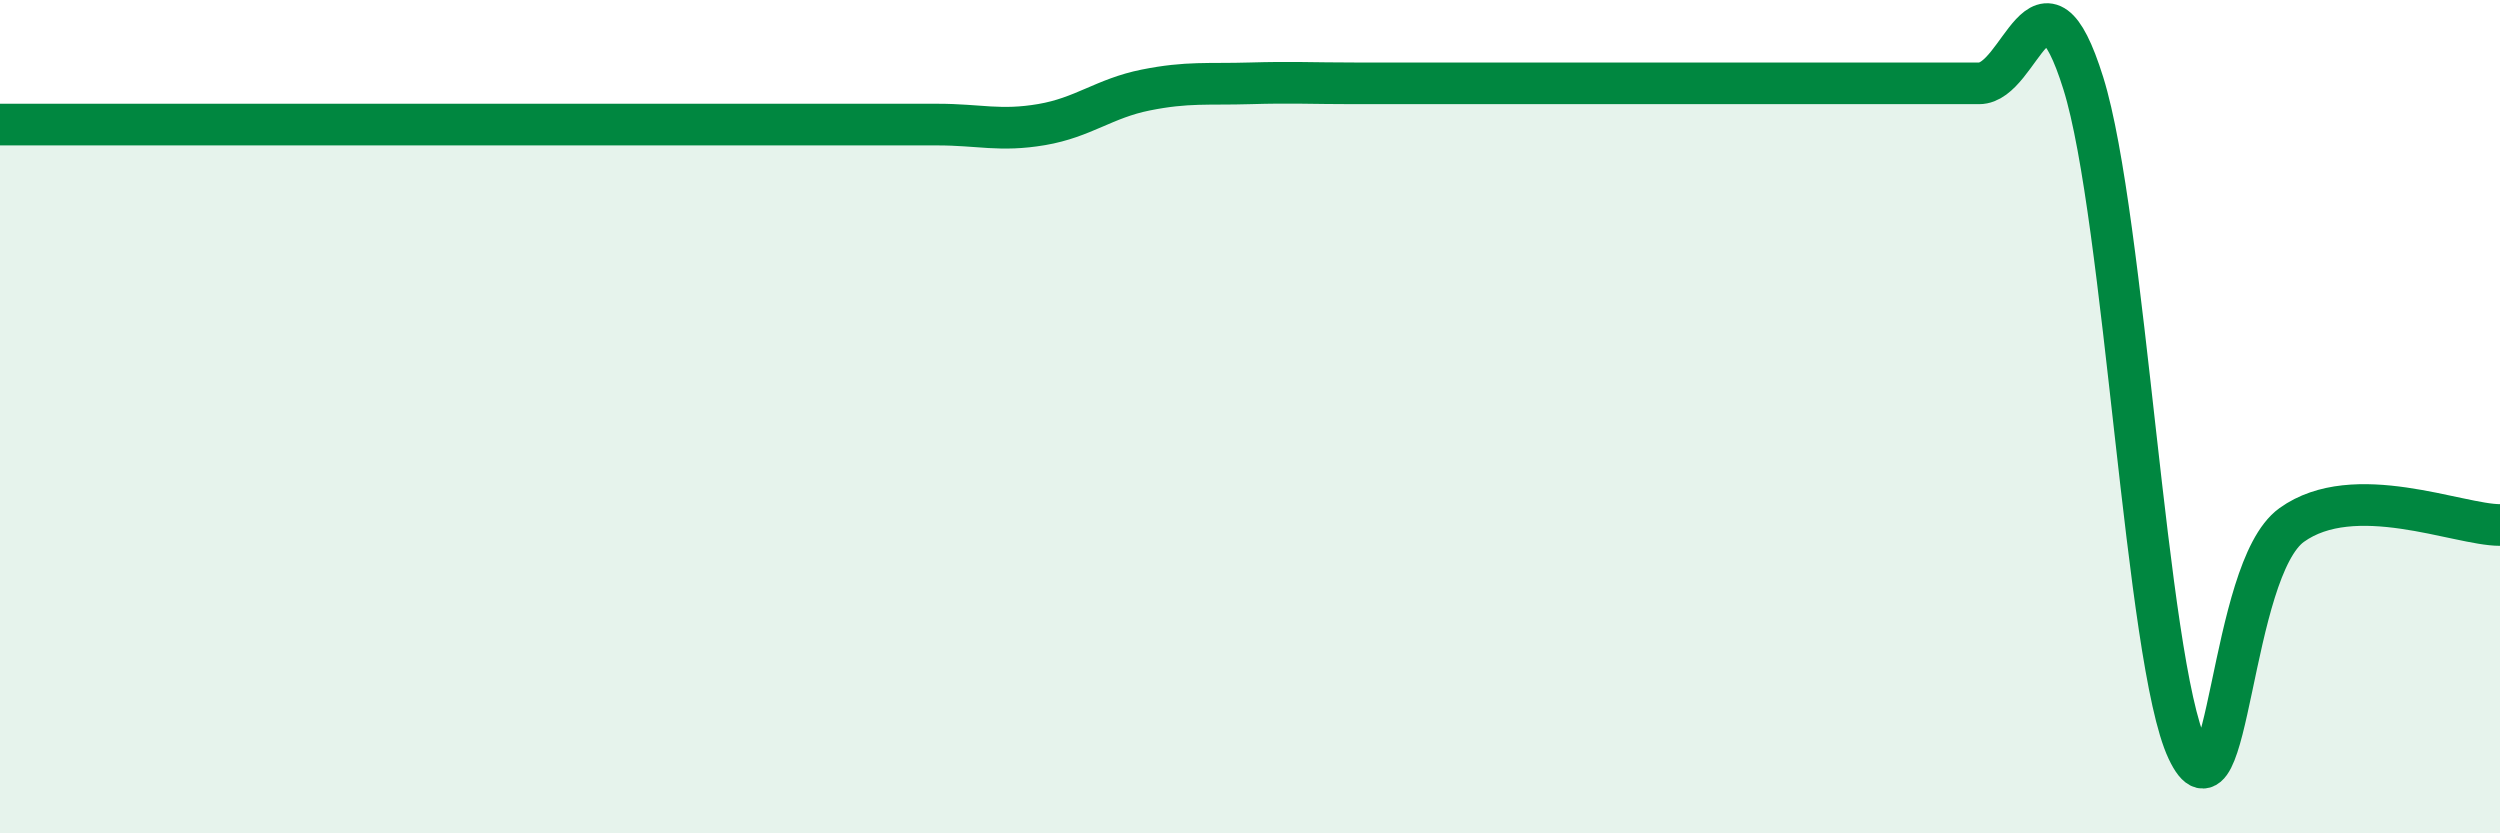
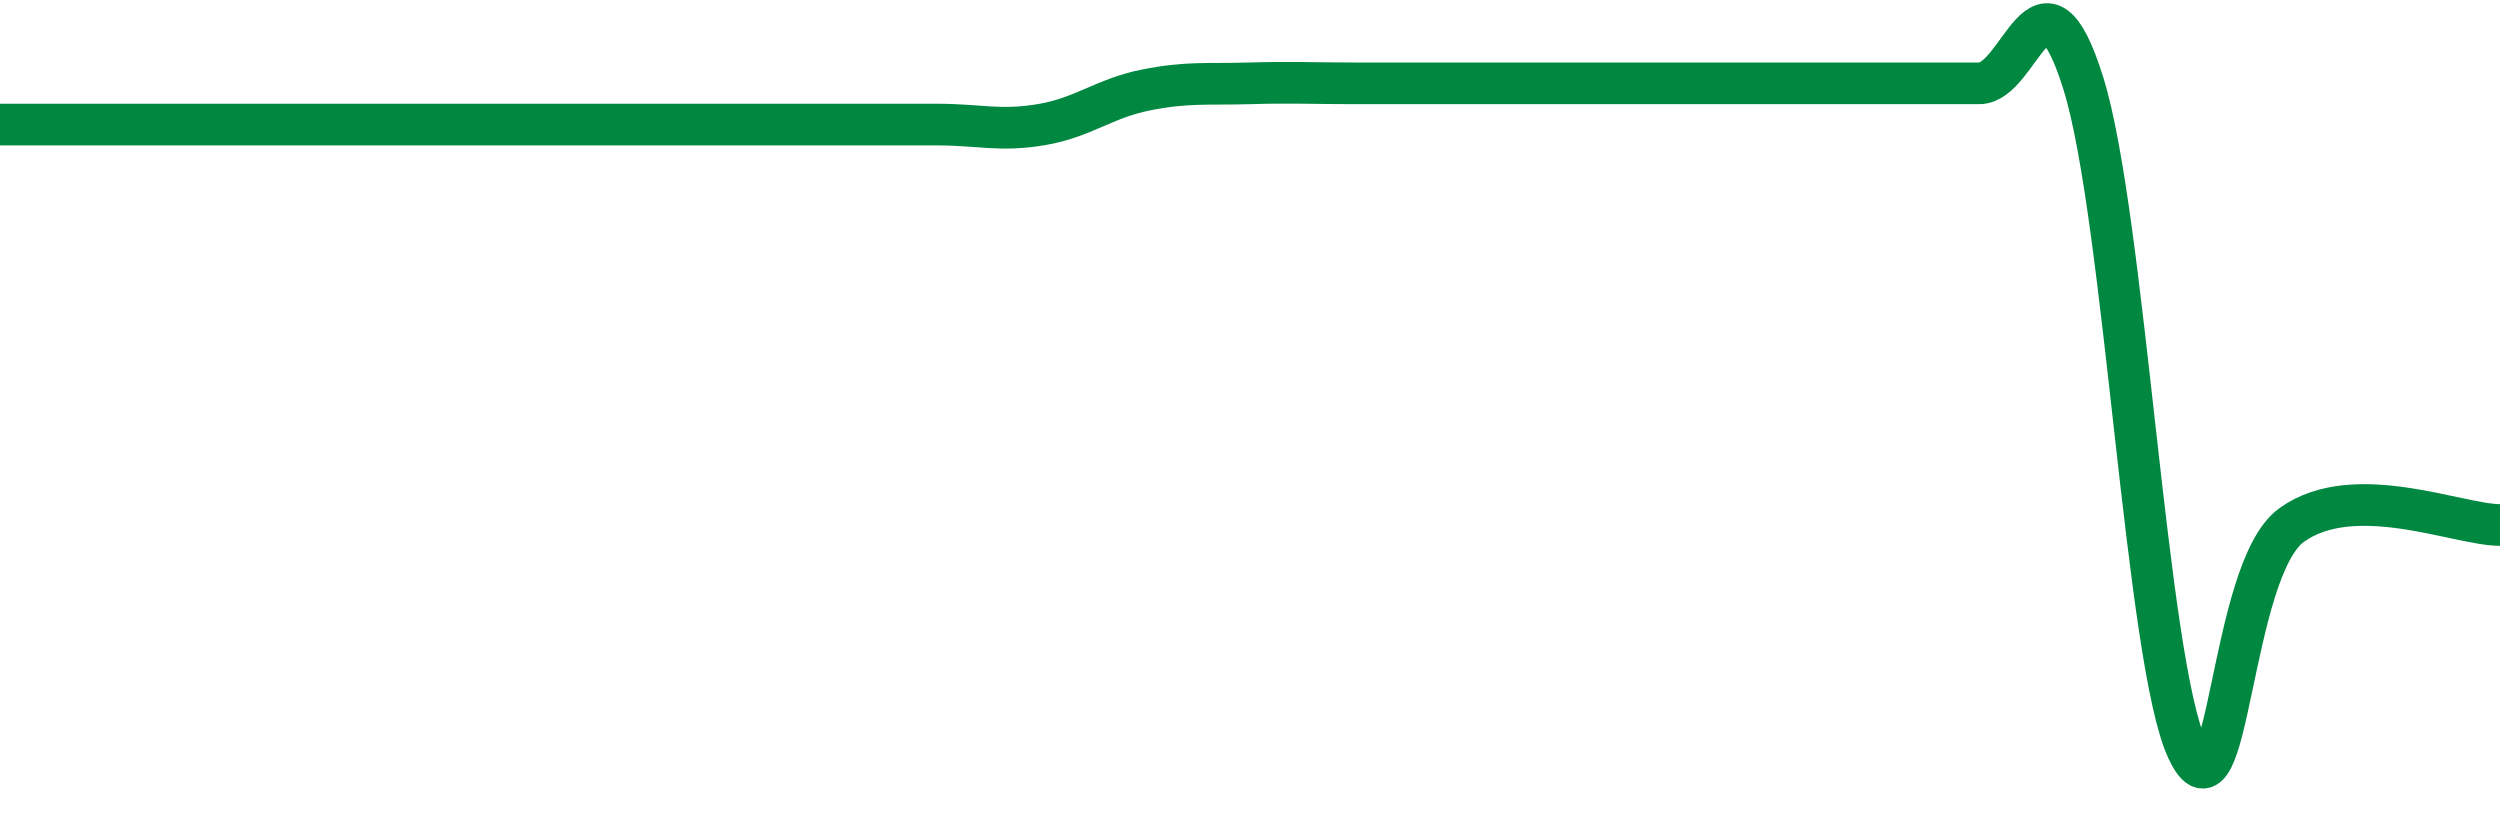
<svg xmlns="http://www.w3.org/2000/svg" width="60" height="20" viewBox="0 0 60 20">
-   <path d="M 0,2.99 C 0.5,2.99 1.5,2.99 2.5,2.99 C 3.5,2.99 4,2.99 5,2.99 C 6,2.99 6.5,2.99 7.5,2.99 C 8.5,2.99 9,2.99 10,2.99 C 11,2.99 11.5,2.99 12.5,2.99 C 13.5,2.99 14,2.99 15,2.99 C 16,2.99 16.5,2.99 17.5,2.99 C 18.5,2.99 19,2.99 20,2.99 C 21,2.99 21.5,2.99 22.5,2.99 C 23.5,2.99 24,3.16 25,2.99 C 26,2.82 26.5,2.36 27.5,2.16 C 28.5,1.96 29,2.03 30,2 C 31,1.97 31.5,2 32.5,2 C 33.5,2 34,2 35,2 C 36,2 36.5,2 37.5,2 C 38.5,2 39,2 40,2 C 41,2 41.5,2 42.5,2 C 43.5,2 44,2 45,2 C 46,2 46.5,2 47.5,2 C 48.5,2 49,-1.2 50,2 C 51,5.2 51.5,15.88 52.5,18 C 53.5,20.12 53.5,13.68 55,12.6 C 56.5,11.52 59,12.6 60,12.6L60 20L0 20Z" fill="#008740" opacity="0.1" stroke-linecap="round" stroke-linejoin="round" />
  <path d="M 0,2.99 C 0.5,2.99 1.5,2.99 2.5,2.99 C 3.5,2.99 4,2.99 5,2.99 C 6,2.99 6.5,2.99 7.5,2.99 C 8.5,2.99 9,2.99 10,2.99 C 11,2.99 11.5,2.99 12.5,2.99 C 13.5,2.99 14,2.99 15,2.99 C 16,2.99 16.5,2.99 17.5,2.99 C 18.5,2.99 19,2.99 20,2.99 C 21,2.99 21.5,2.99 22.5,2.99 C 23.5,2.99 24,3.16 25,2.99 C 26,2.82 26.5,2.36 27.5,2.16 C 28.5,1.96 29,2.03 30,2 C 31,1.97 31.5,2 32.5,2 C 33.5,2 34,2 35,2 C 36,2 36.5,2 37.5,2 C 38.5,2 39,2 40,2 C 41,2 41.5,2 42.5,2 C 43.5,2 44,2 45,2 C 46,2 46.5,2 47.5,2 C 48.5,2 49,-1.2 50,2 C 51,5.2 51.5,15.88 52.5,18 C 53.5,20.12 53.5,13.68 55,12.6 C 56.5,11.52 59,12.6 60,12.6" stroke="#008740" stroke-width="1" fill="none" stroke-linecap="round" stroke-linejoin="round" />
</svg>